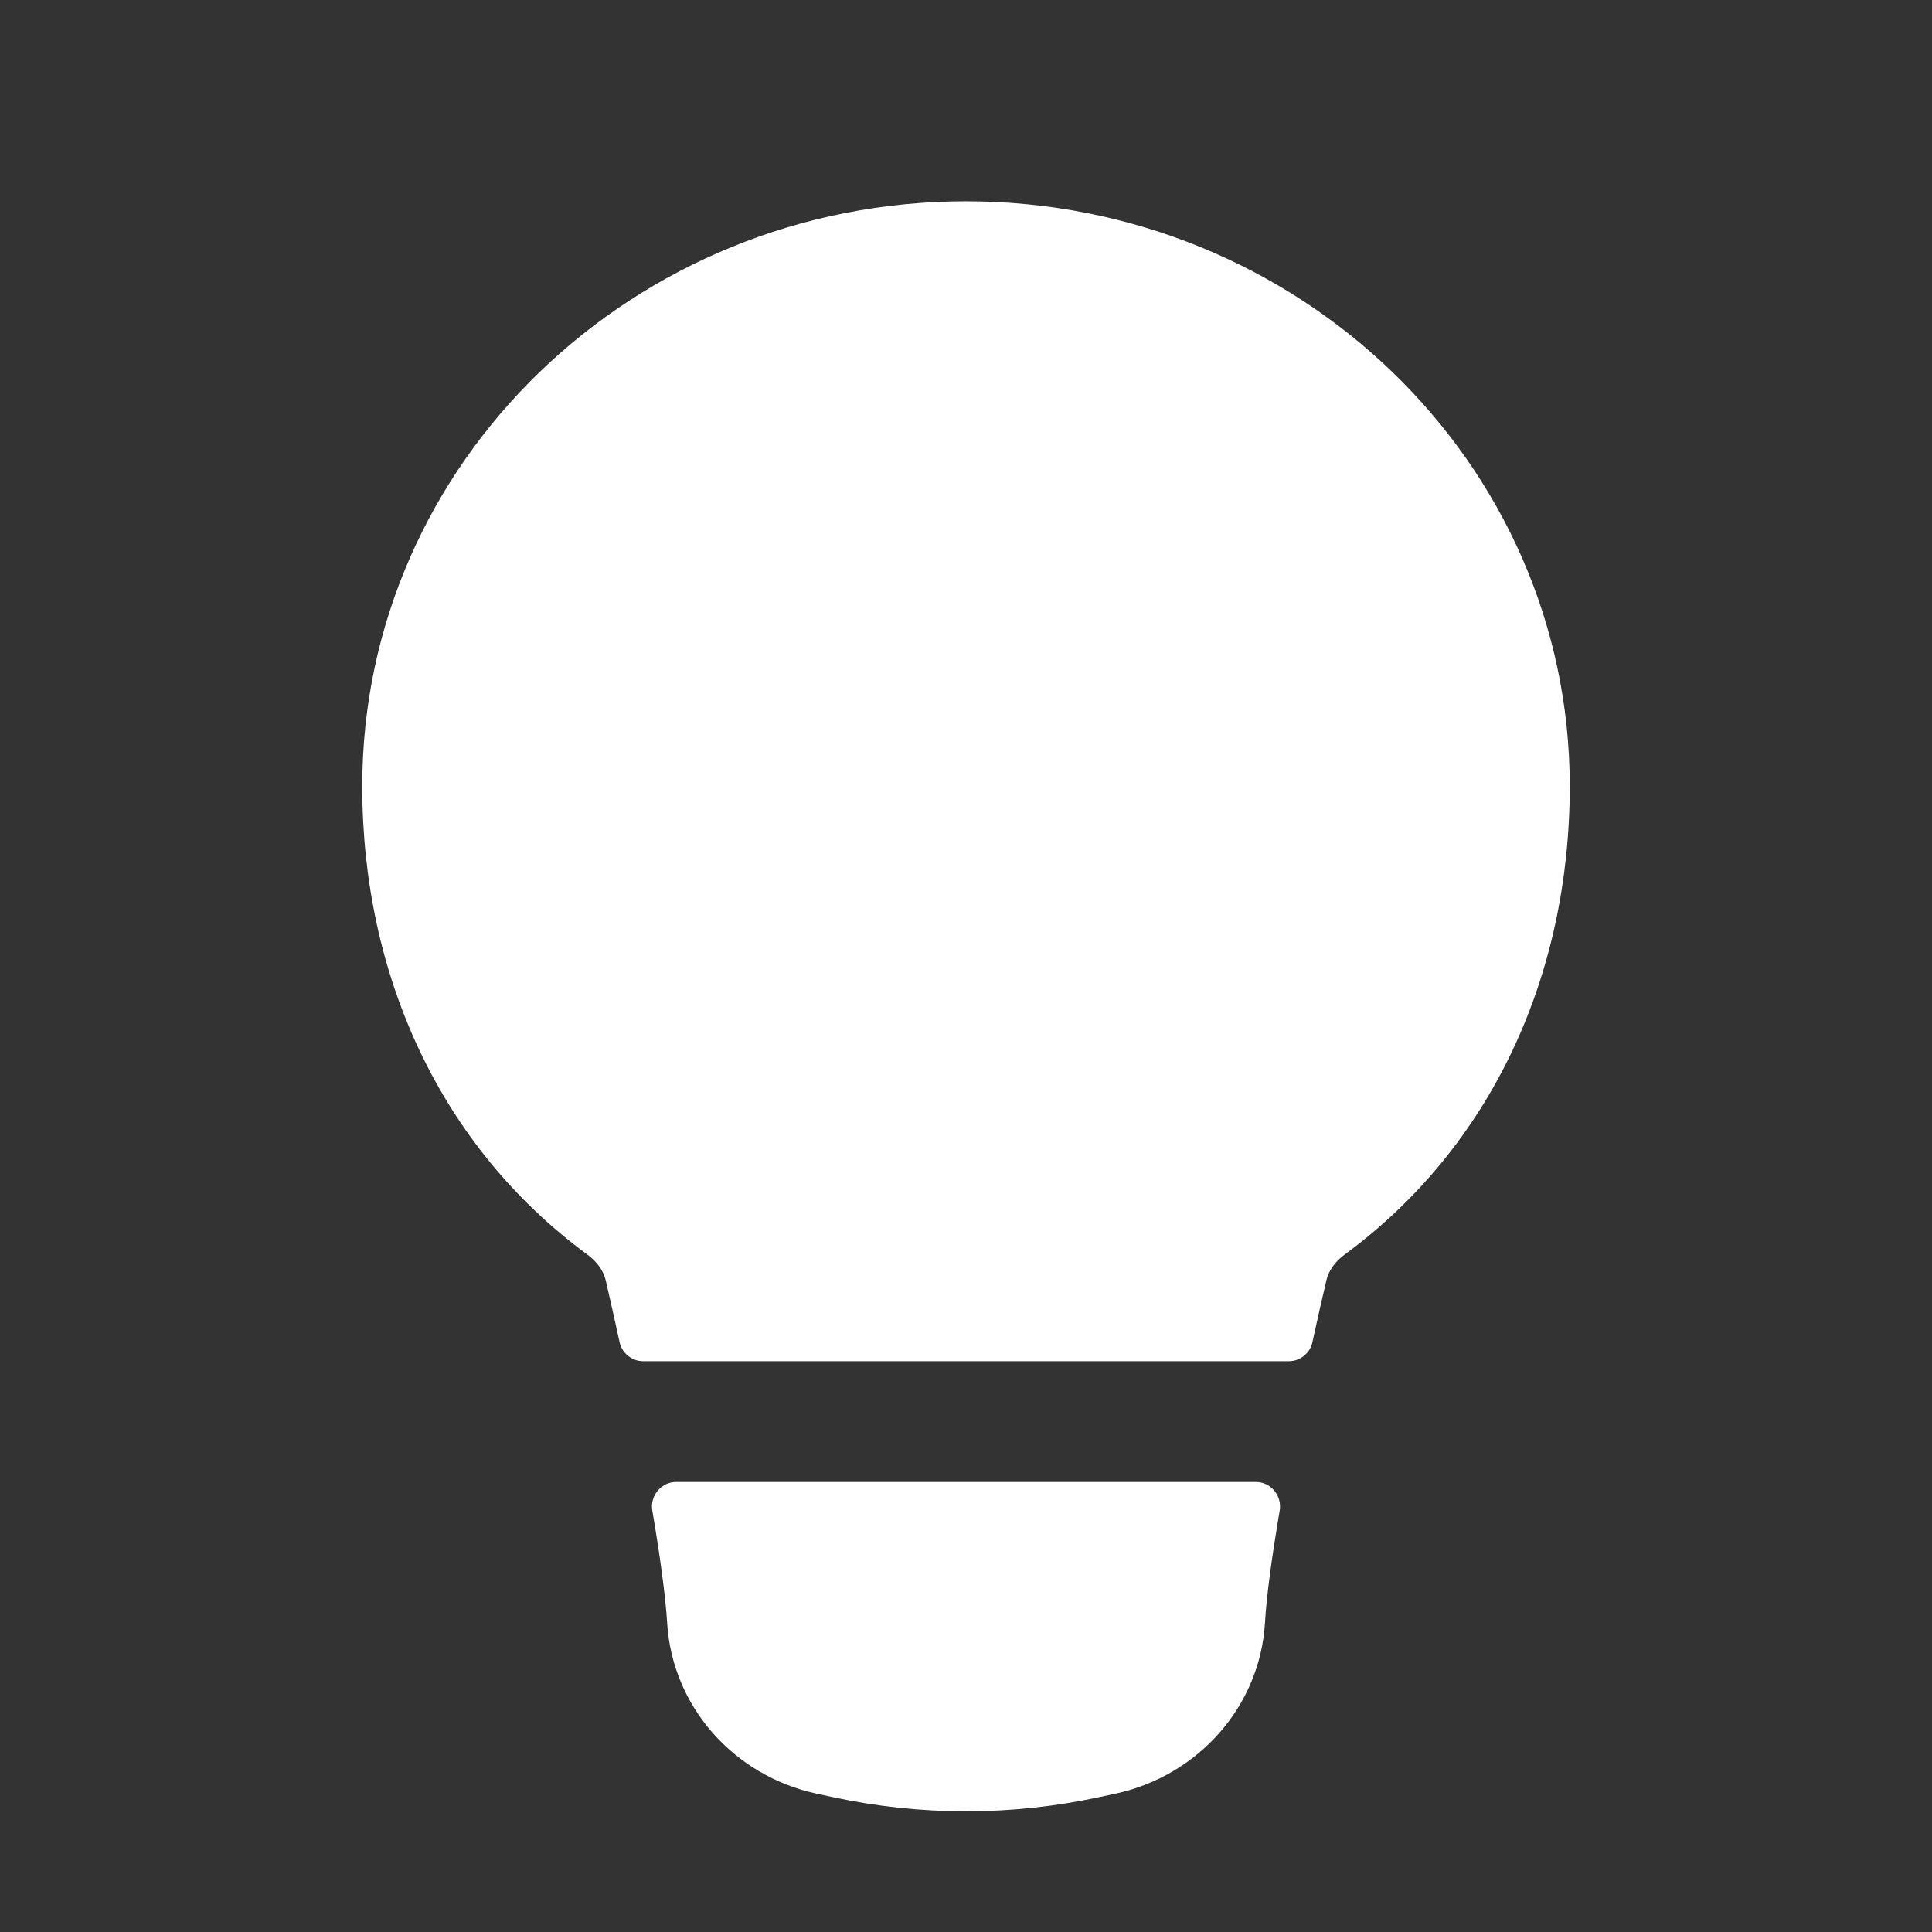
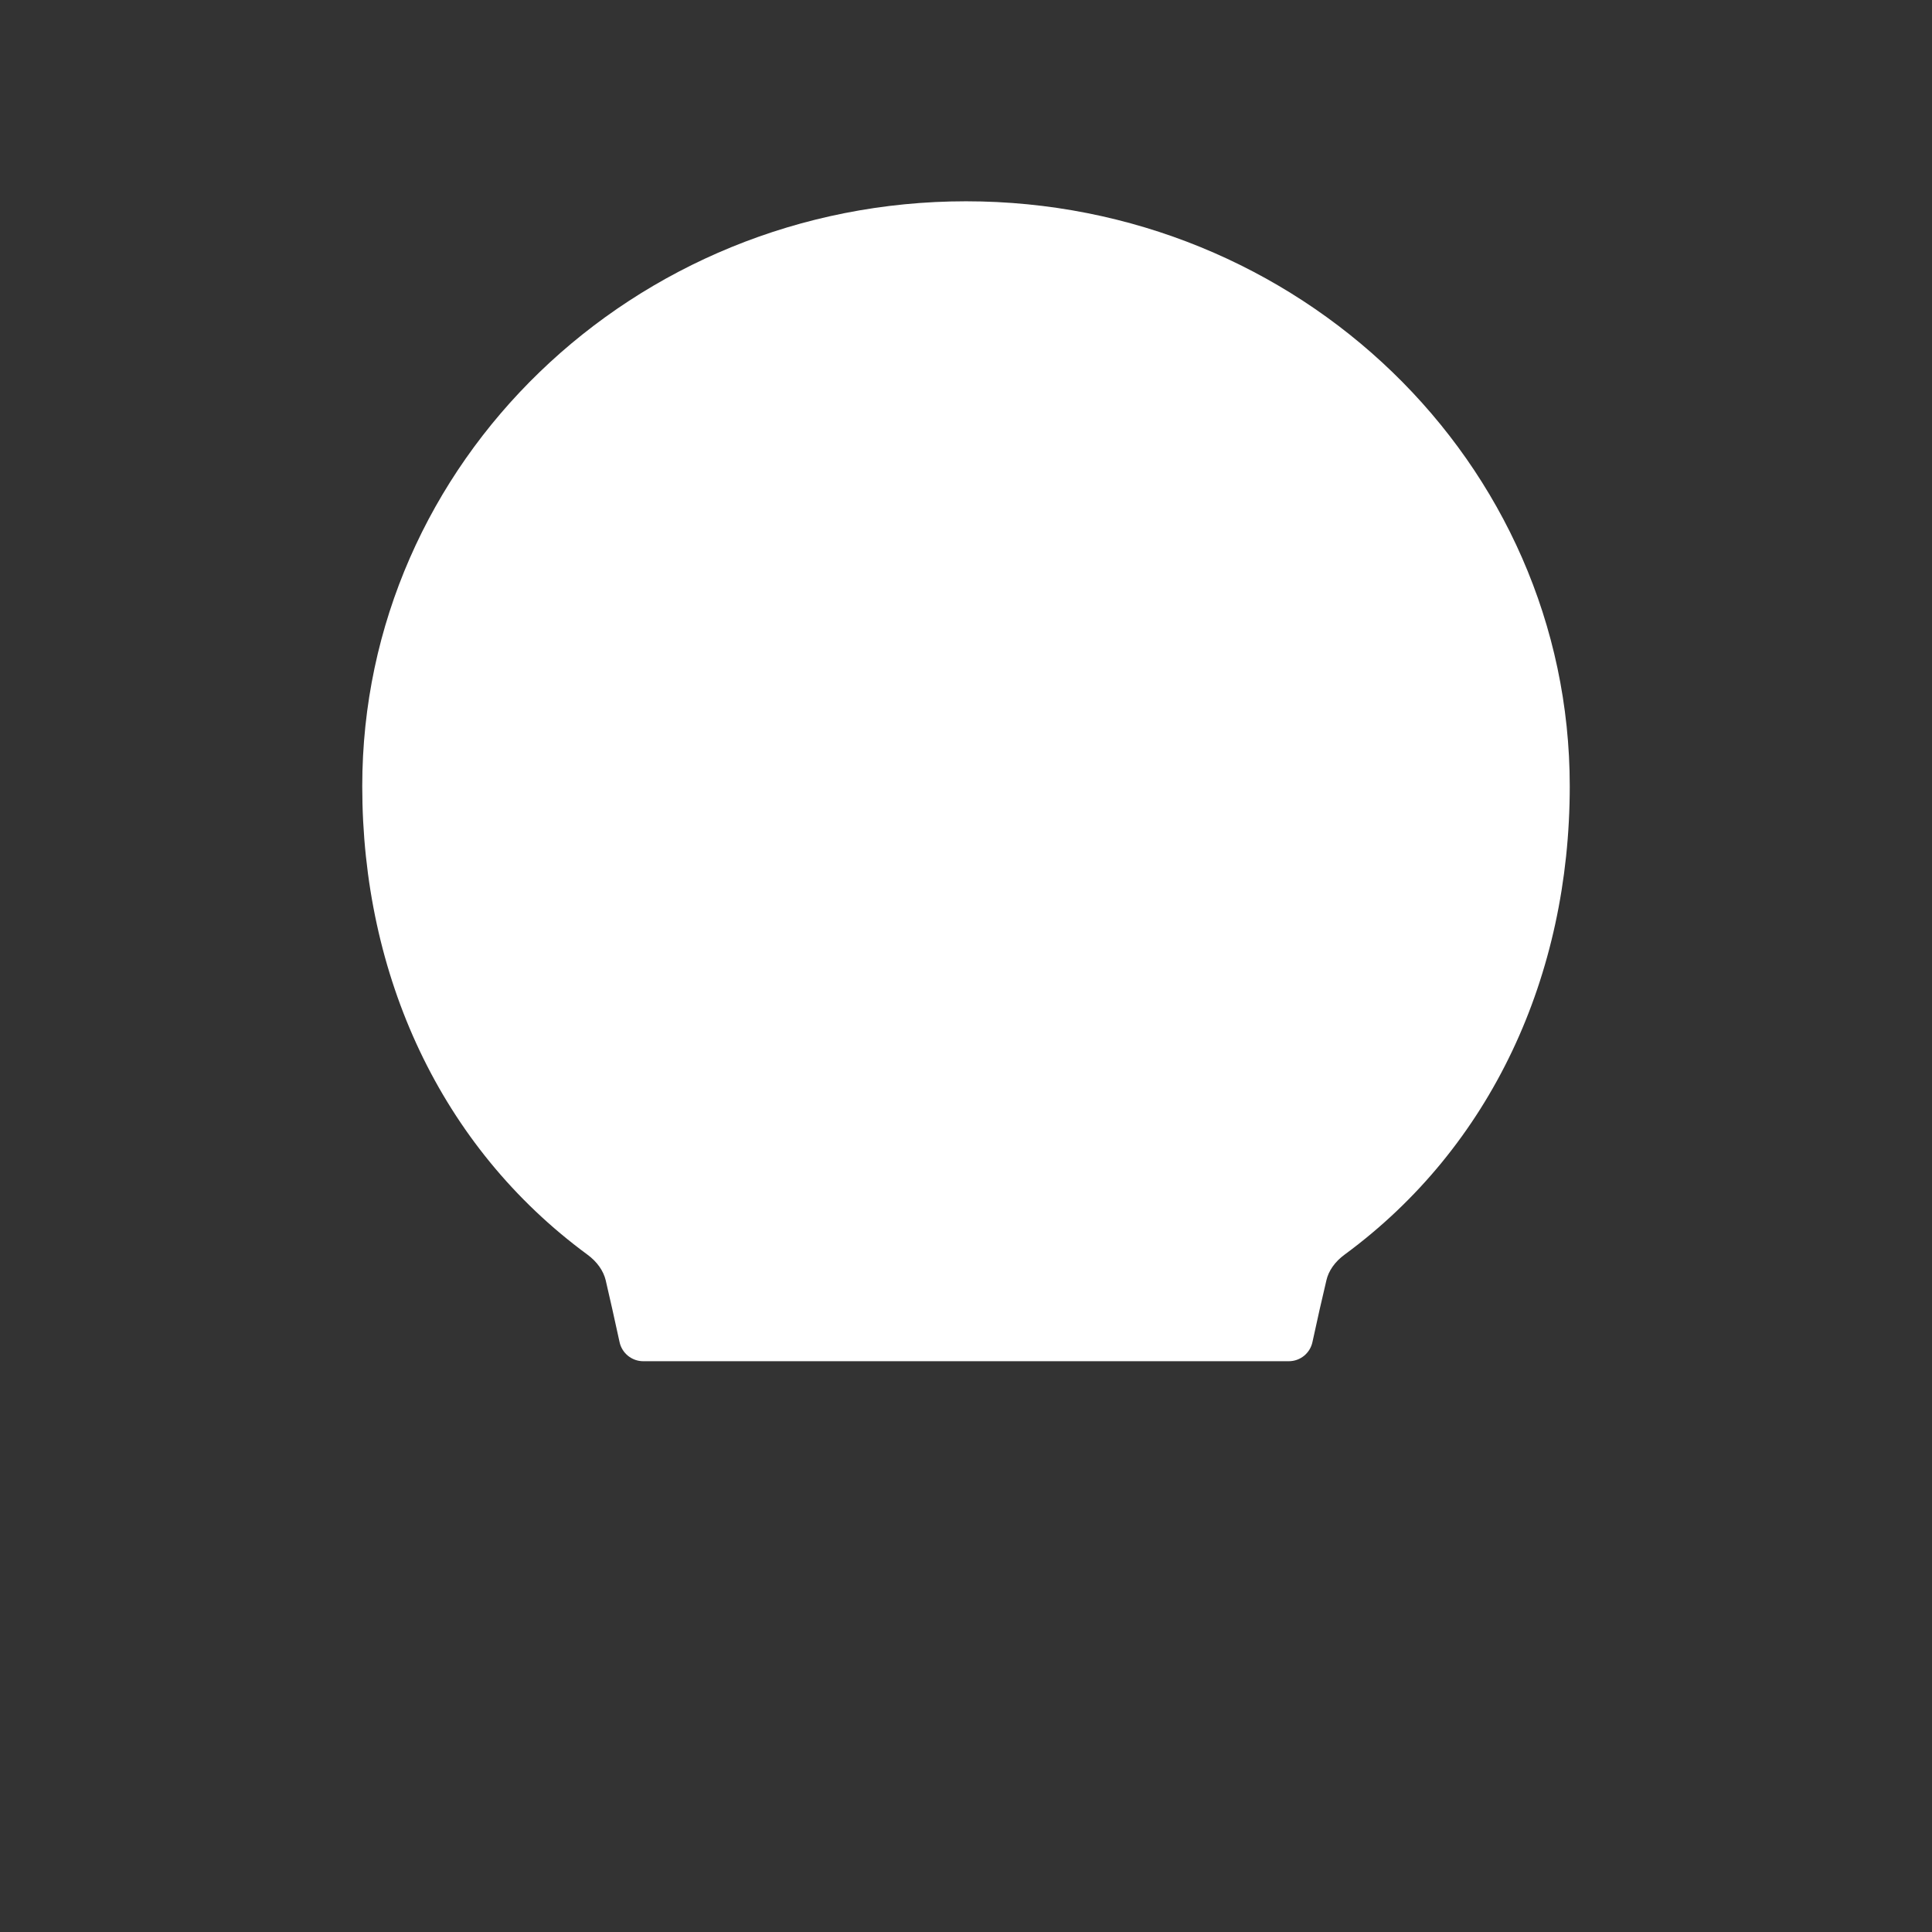
<svg xmlns="http://www.w3.org/2000/svg" width="16" height="16" viewBox="0 0 16 16" fill="none">
  <rect x="0" y="0" width="16" height="16" fill="#333333" stroke="none" />
  <path d="M3 6.511C3 3.825 5.249 1.667 8 1.667C10.751 1.667 13 3.825 13 6.511C13 8.08 12.351 9.496 11.137 10.389C11.053 10.45 11.002 10.527 10.985 10.602C10.949 10.754 10.909 10.928 10.869 11.115C10.849 11.207 10.768 11.273 10.673 11.273H5.327C5.233 11.273 5.151 11.207 5.131 11.115C5.091 10.928 5.051 10.754 5.016 10.602C4.998 10.527 4.947 10.45 4.863 10.389C3.649 9.496 3 8.08 3 6.511Z" fill="white" />
-   <path d="M5.6 12.273C5.476 12.273 5.382 12.386 5.402 12.509C5.465 12.88 5.511 13.211 5.525 13.44C5.567 14.134 6.078 14.706 6.761 14.854L6.892 14.882C7.622 15.04 8.378 15.04 9.108 14.882L9.239 14.854C9.922 14.706 10.434 14.134 10.476 13.44C10.489 13.211 10.535 12.88 10.598 12.509C10.618 12.386 10.524 12.273 10.4 12.273H5.6Z" fill="white" />
</svg>